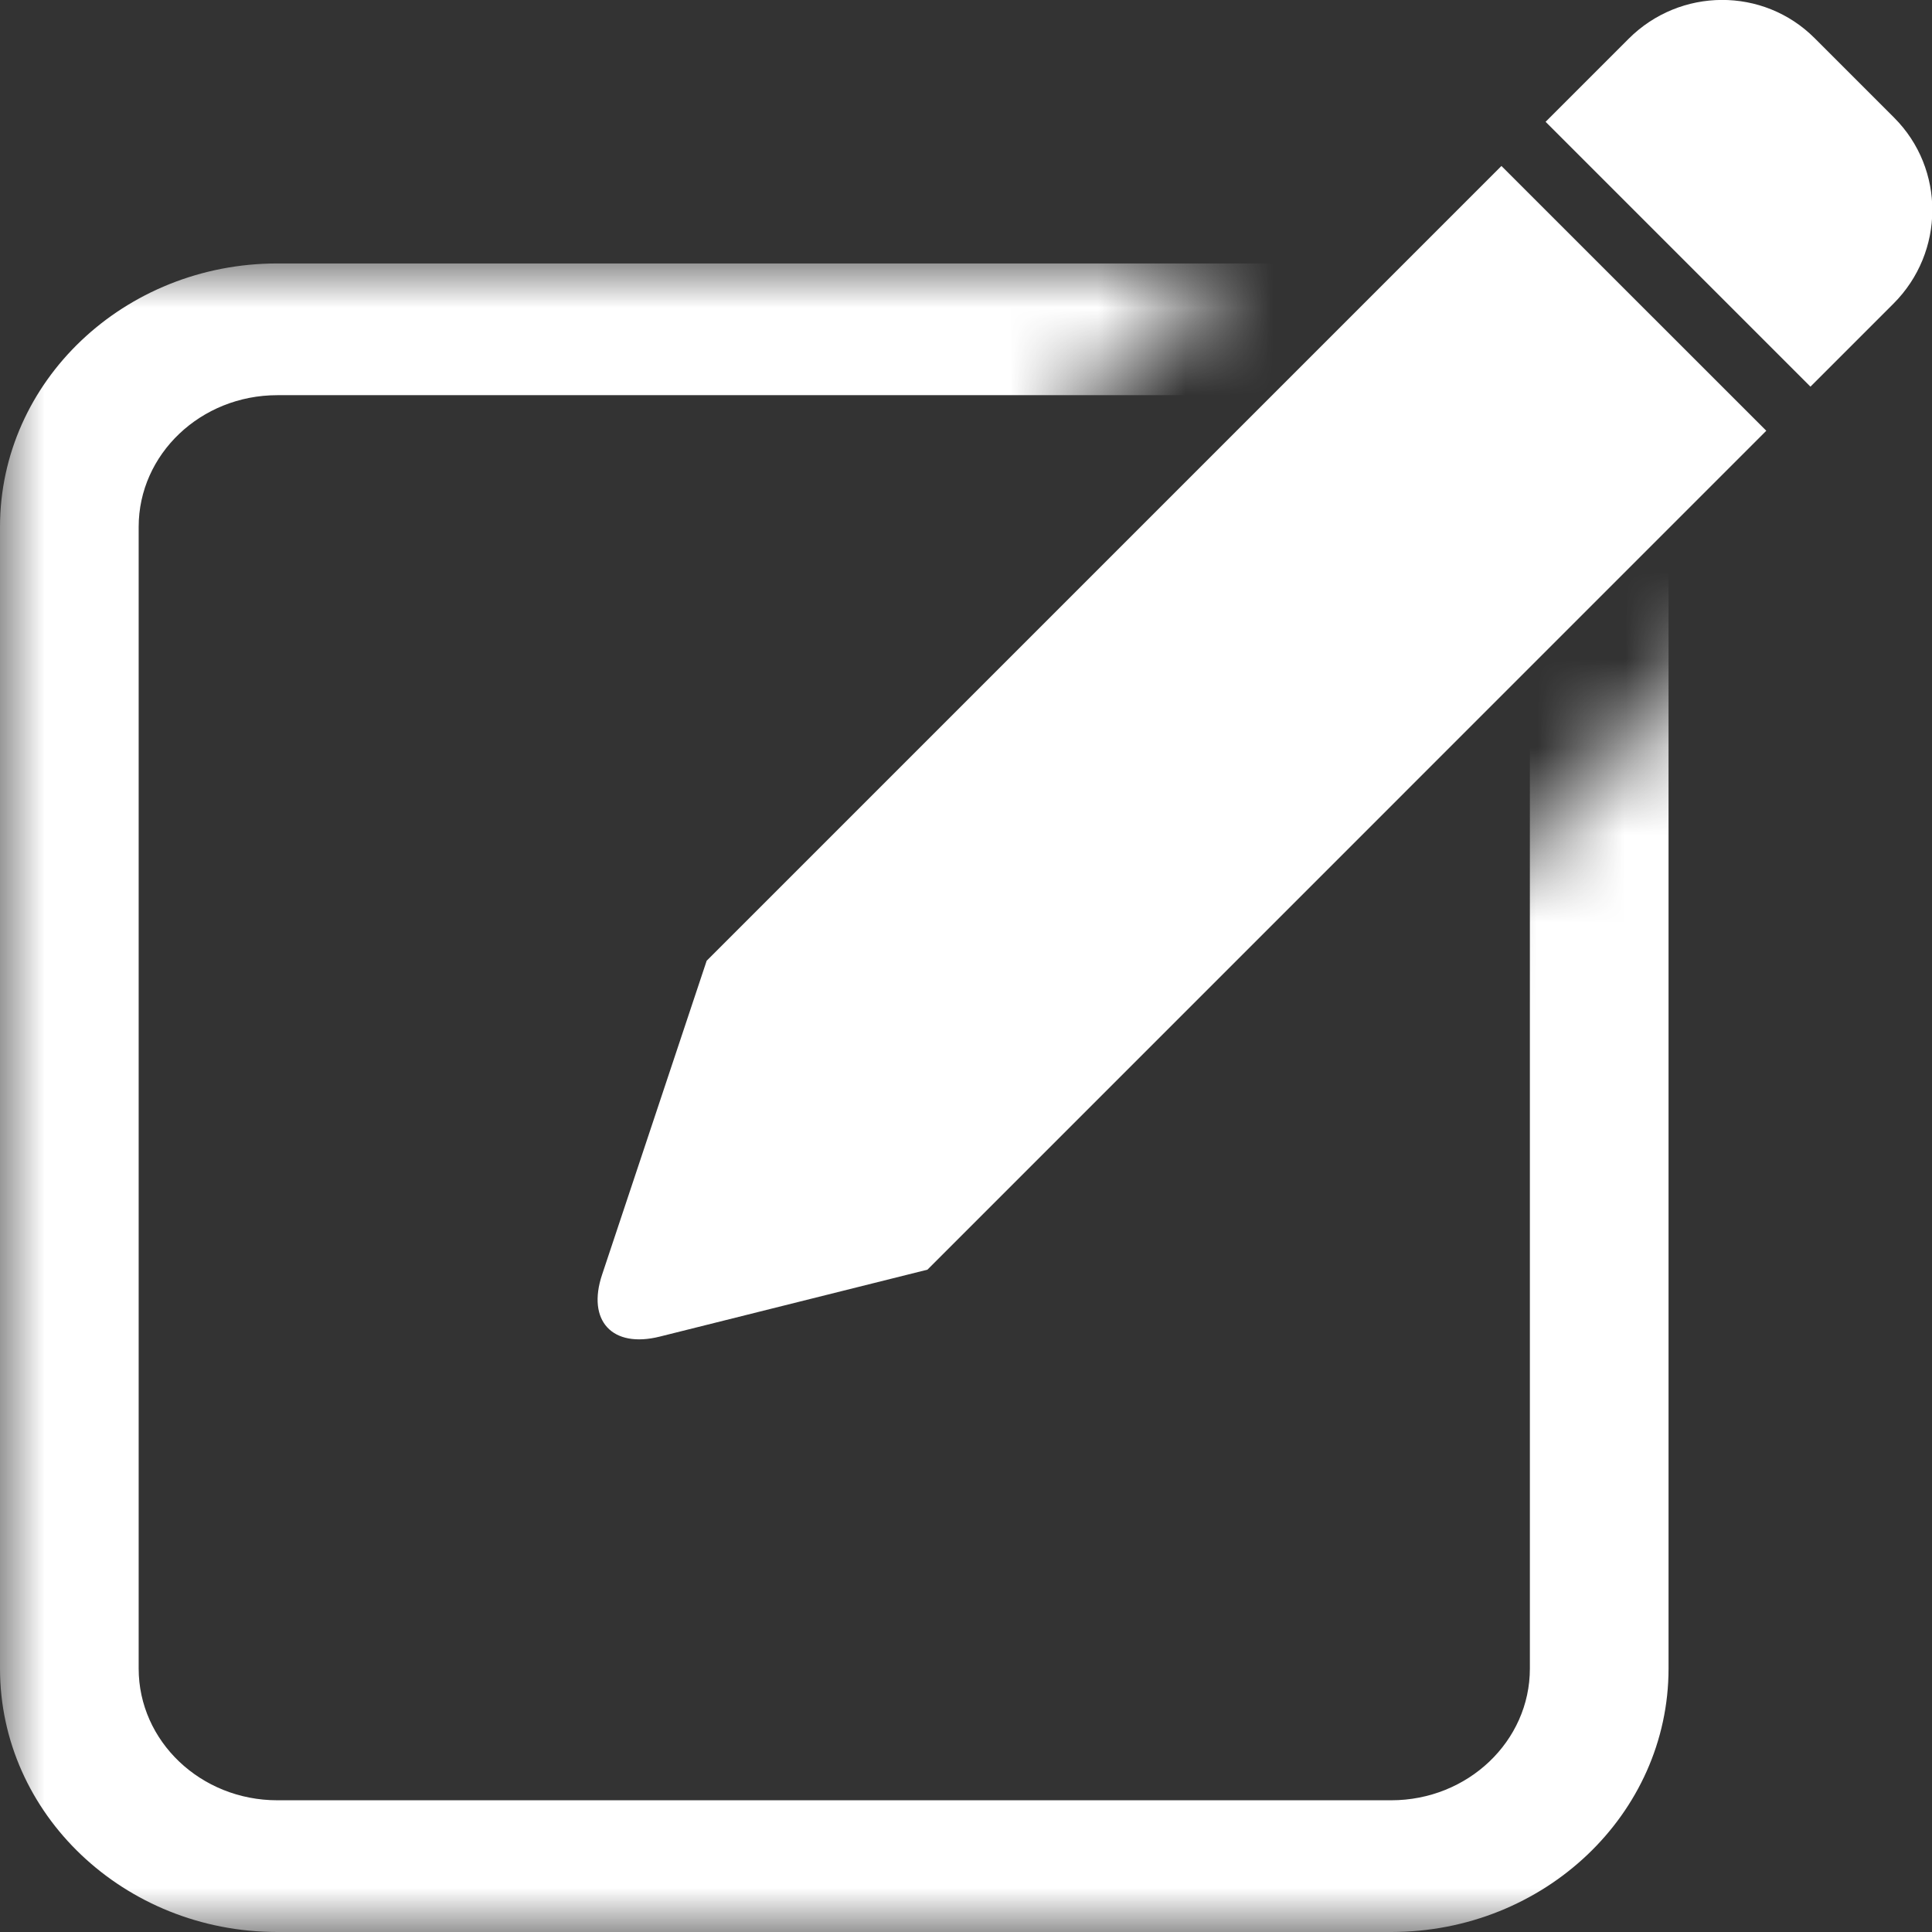
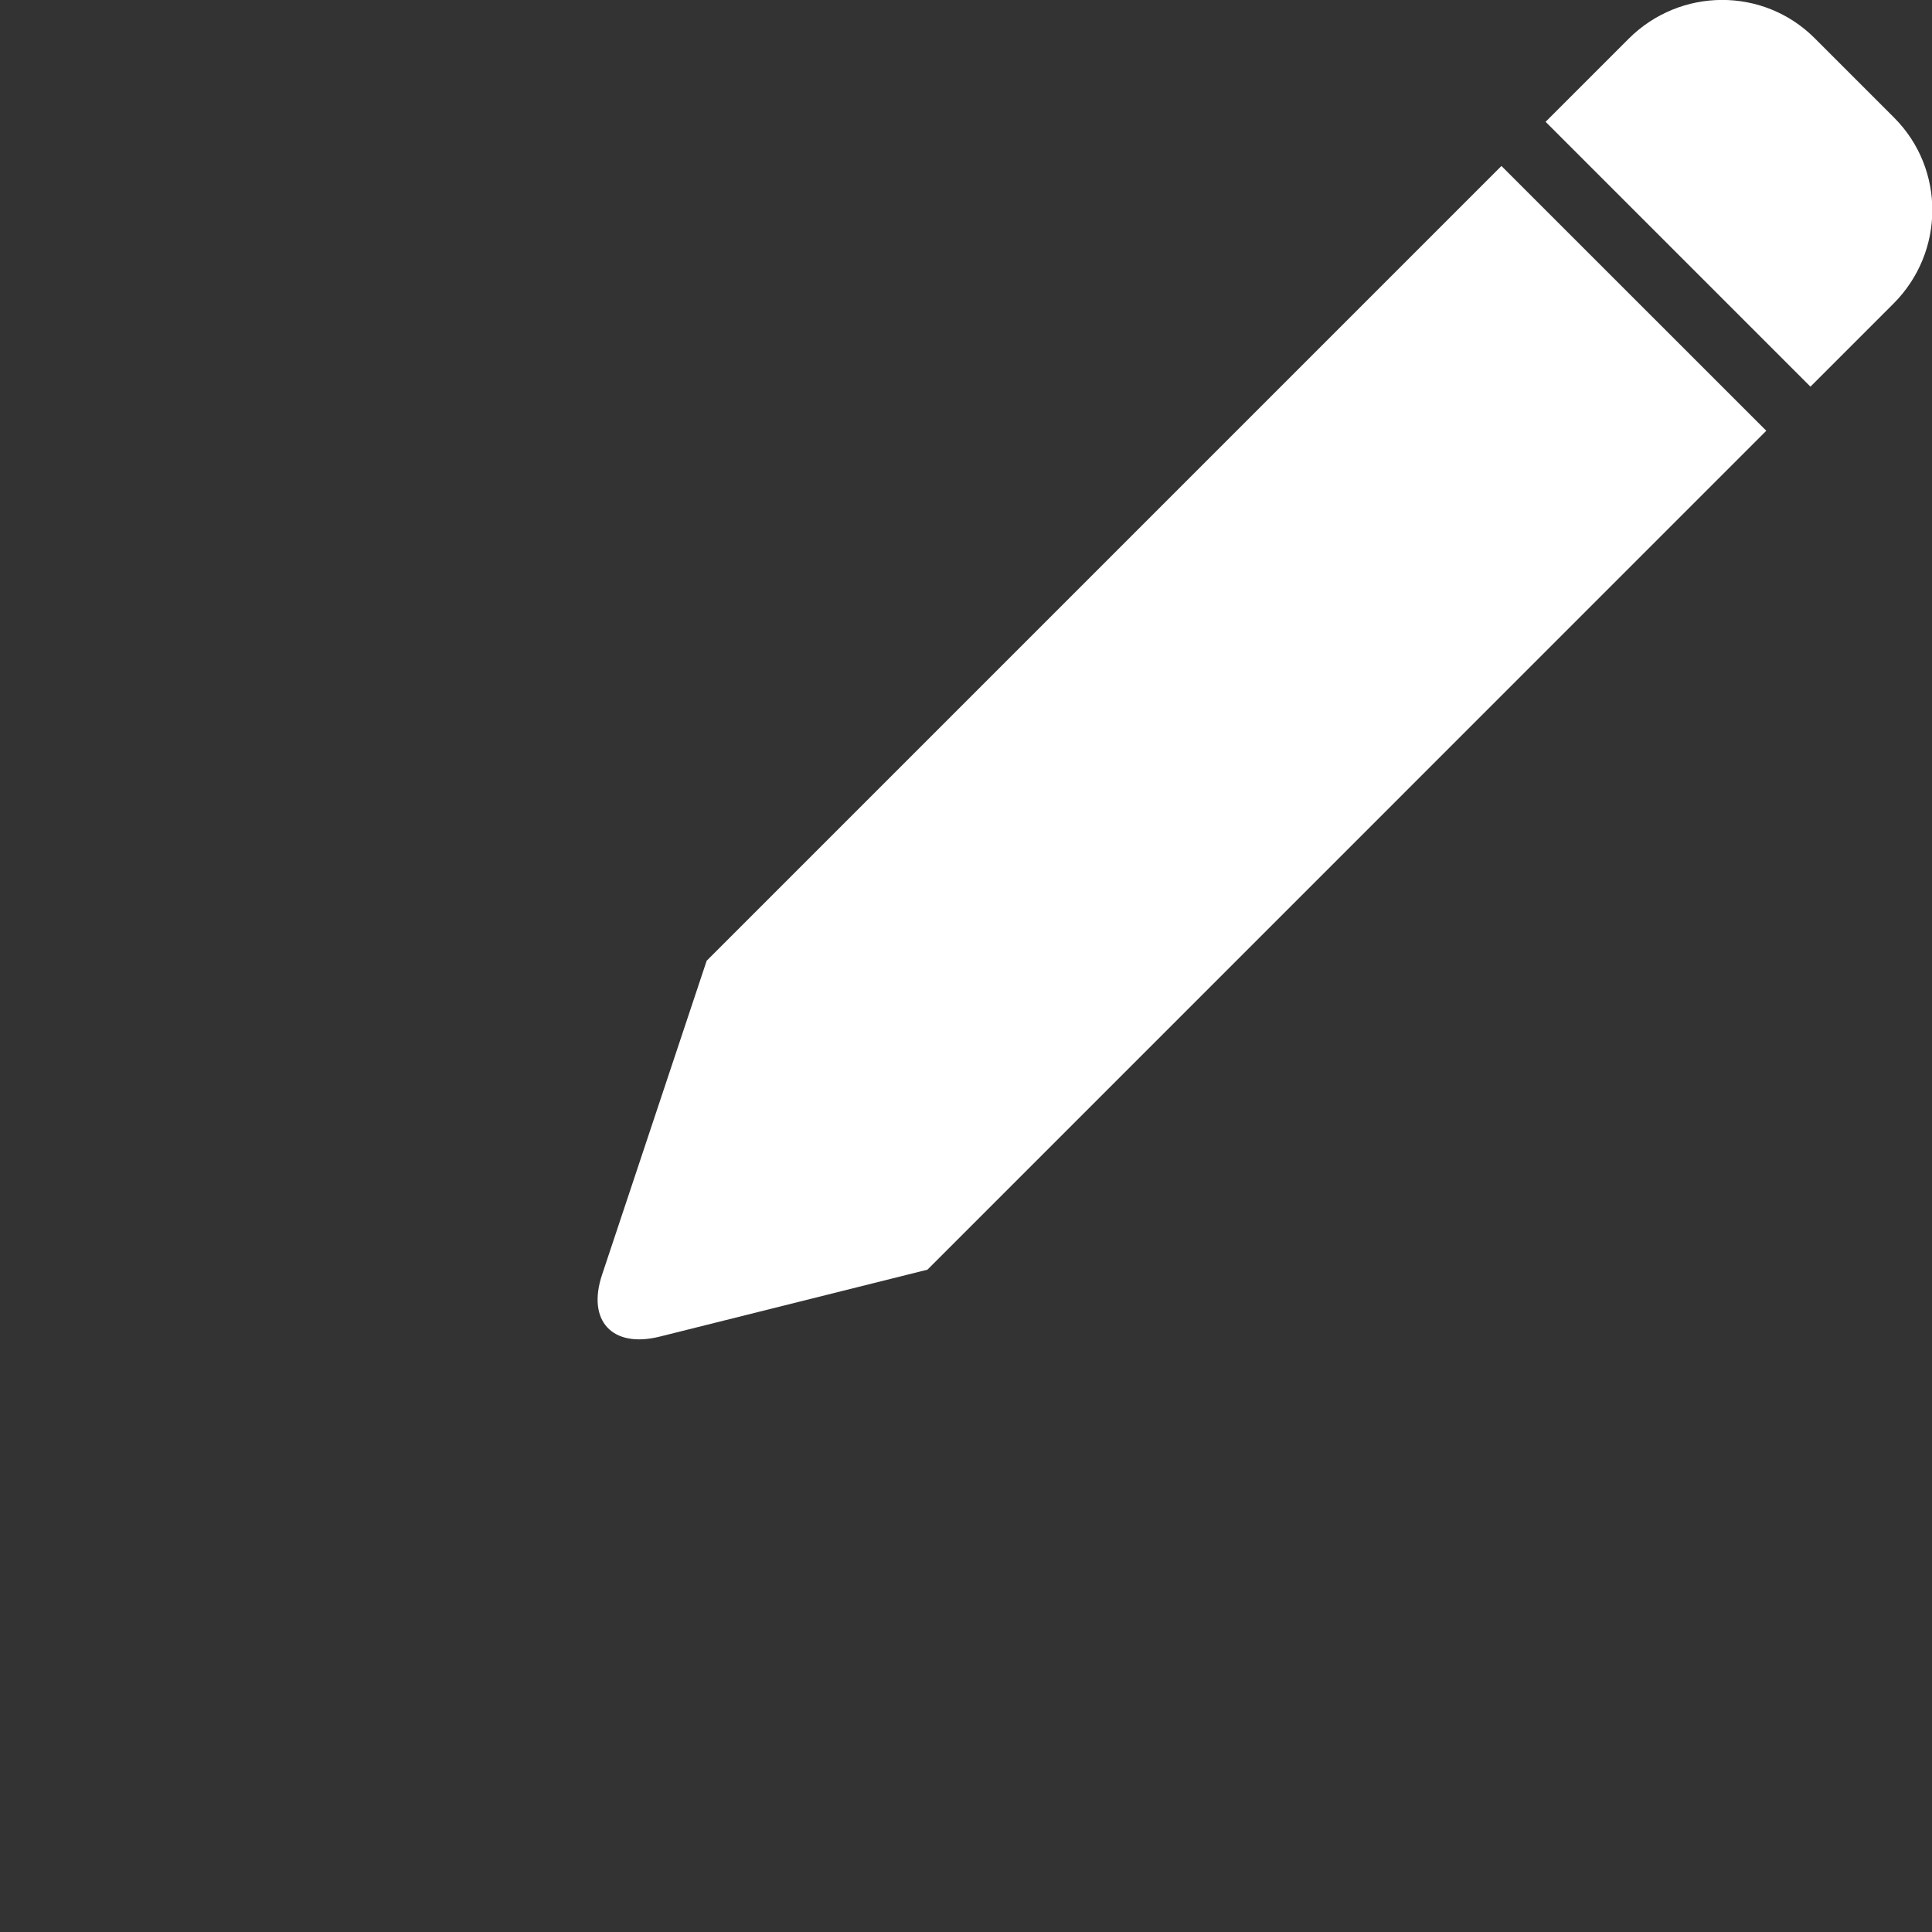
<svg xmlns="http://www.w3.org/2000/svg" xmlns:xlink="http://www.w3.org/1999/xlink" width="22" height="22" viewBox="0 0 22 22" version="1.1">
  <rect x="0" y="0" width="22" height="22" fill="#333333" stroke="none" />
  <title>Group 2</title>
  <desc>Created with Sketch Internal.</desc>
  <defs>
-     <path d="M0,0 L20,0 L20,19 L0,19 L0,0 Z M16,0 L20,0 L20,2 L20,4 L10,14 L4,10 L14,0 L16,0 Z" id="path-1" />
-   </defs>
+     </defs>
  <g id="Symbols" stroke="none" stroke-width="1" fill="none" fill-rule="evenodd">
    <g id="Card-/-Default" transform="translate(-230, -14)">
      <g id="Card">
        <g id="Group-2" transform="translate(230, 13)">
          <g id="Group" transform="translate(0, 4)">
            <mask id="mask-2" fill="#fff">
              <use xlink:href="#path-1" />
            </mask>
            <path d="M3.158,1.5 C2.286,1.5 1.579,2.172 1.579,3 L1.579,16 C1.579,16.828 2.286,17.5 3.158,17.5 L15.842,17.5 C16.714,17.5 17.421,16.828 17.421,16 L17.421,3 C17.421,2.172 16.714,1.5 15.842,1.5 L3.158,1.5 Z M3.158,0 L15.842,0 C17.586,0 19,1.343 19,3 L19,16 C19,17.657 17.586,19 15.842,19 L3.158,19 C1.414,19 0,17.657 0,16 L0,3 C0,1.343 1.414,0 3.158,0 Z" id="Rectangle-2" fill="#FFF" fill-rule="nonzero" mask="url(#mask-2)" />
          </g>
          <path d="M17.097,2.89 L20.113,5.905 L10.561,15.458 L7.513,16.22 C6.97,16.356 6.681,16.039 6.856,15.515 L8.047,11.94 L17.097,2.89 Z M17.6,2.387 L18.545,1.442 C19.132,0.855 20.08,0.851 20.663,1.434 L21.569,2.34 C22.152,2.924 22.148,3.871 21.561,4.458 L20.616,5.403 L17.6,2.387 Z" id="New-Post" fill="#FFF" />
        </g>
      </g>
    </g>
  </g>
</svg>